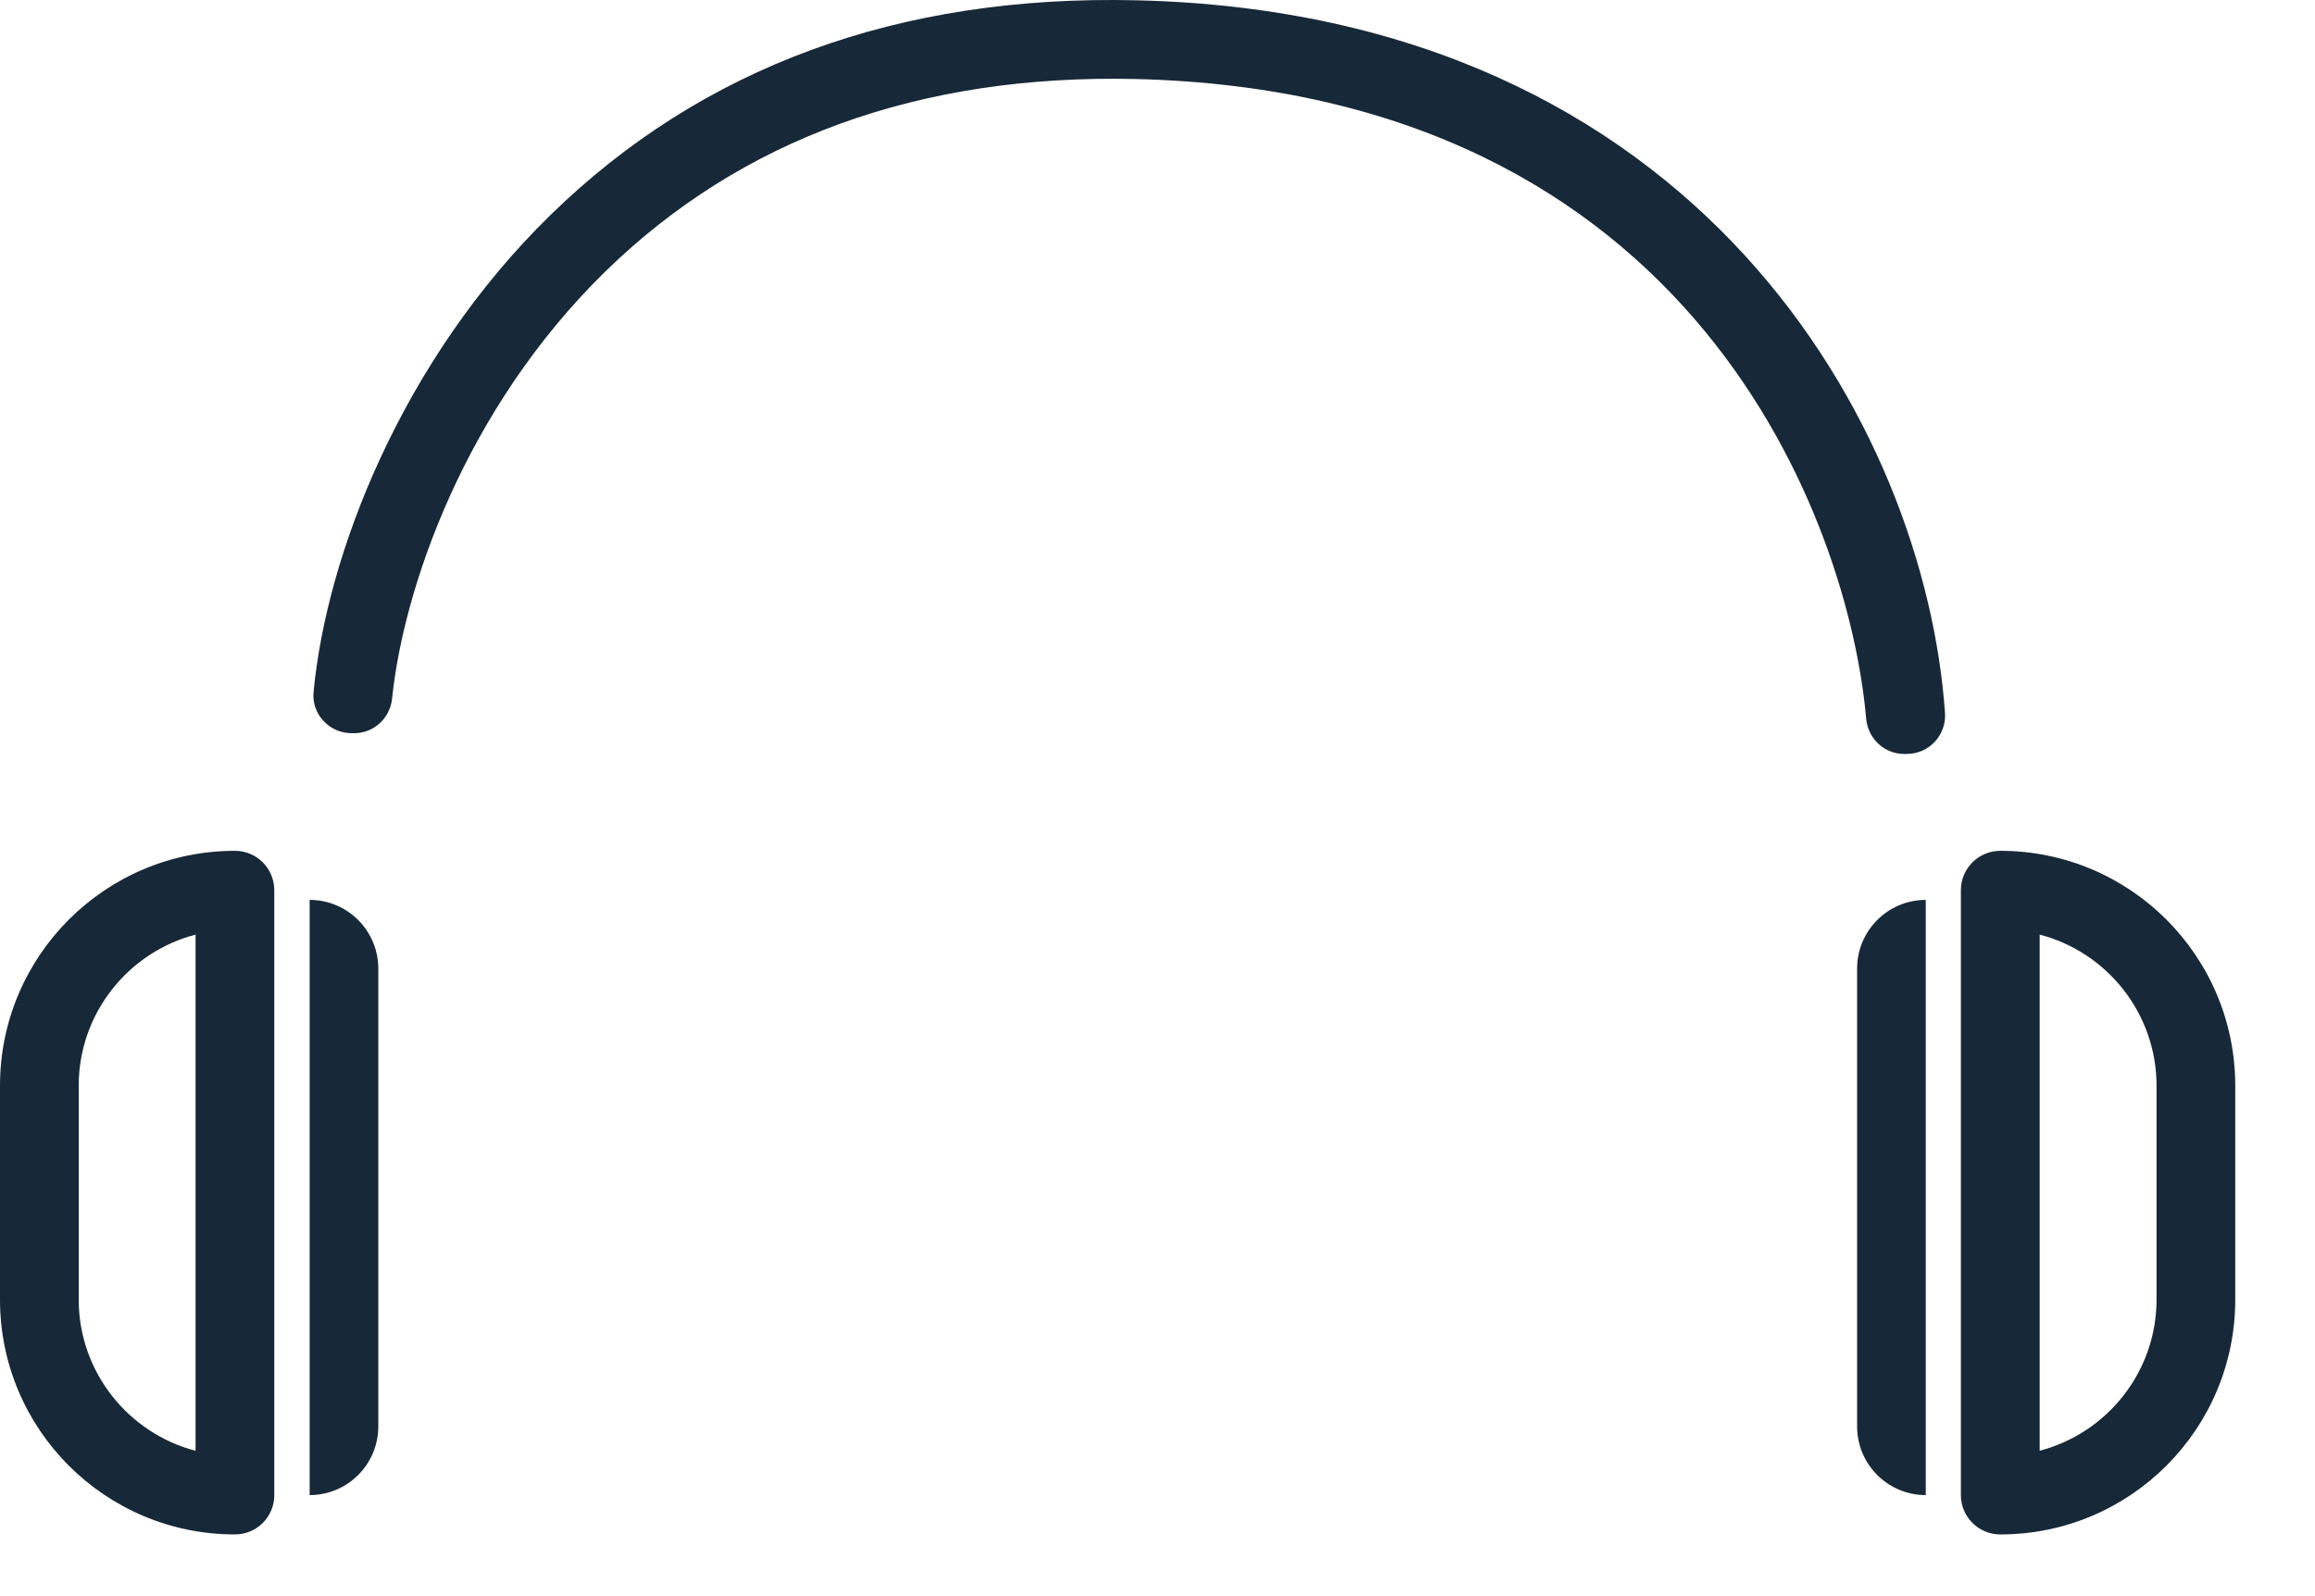
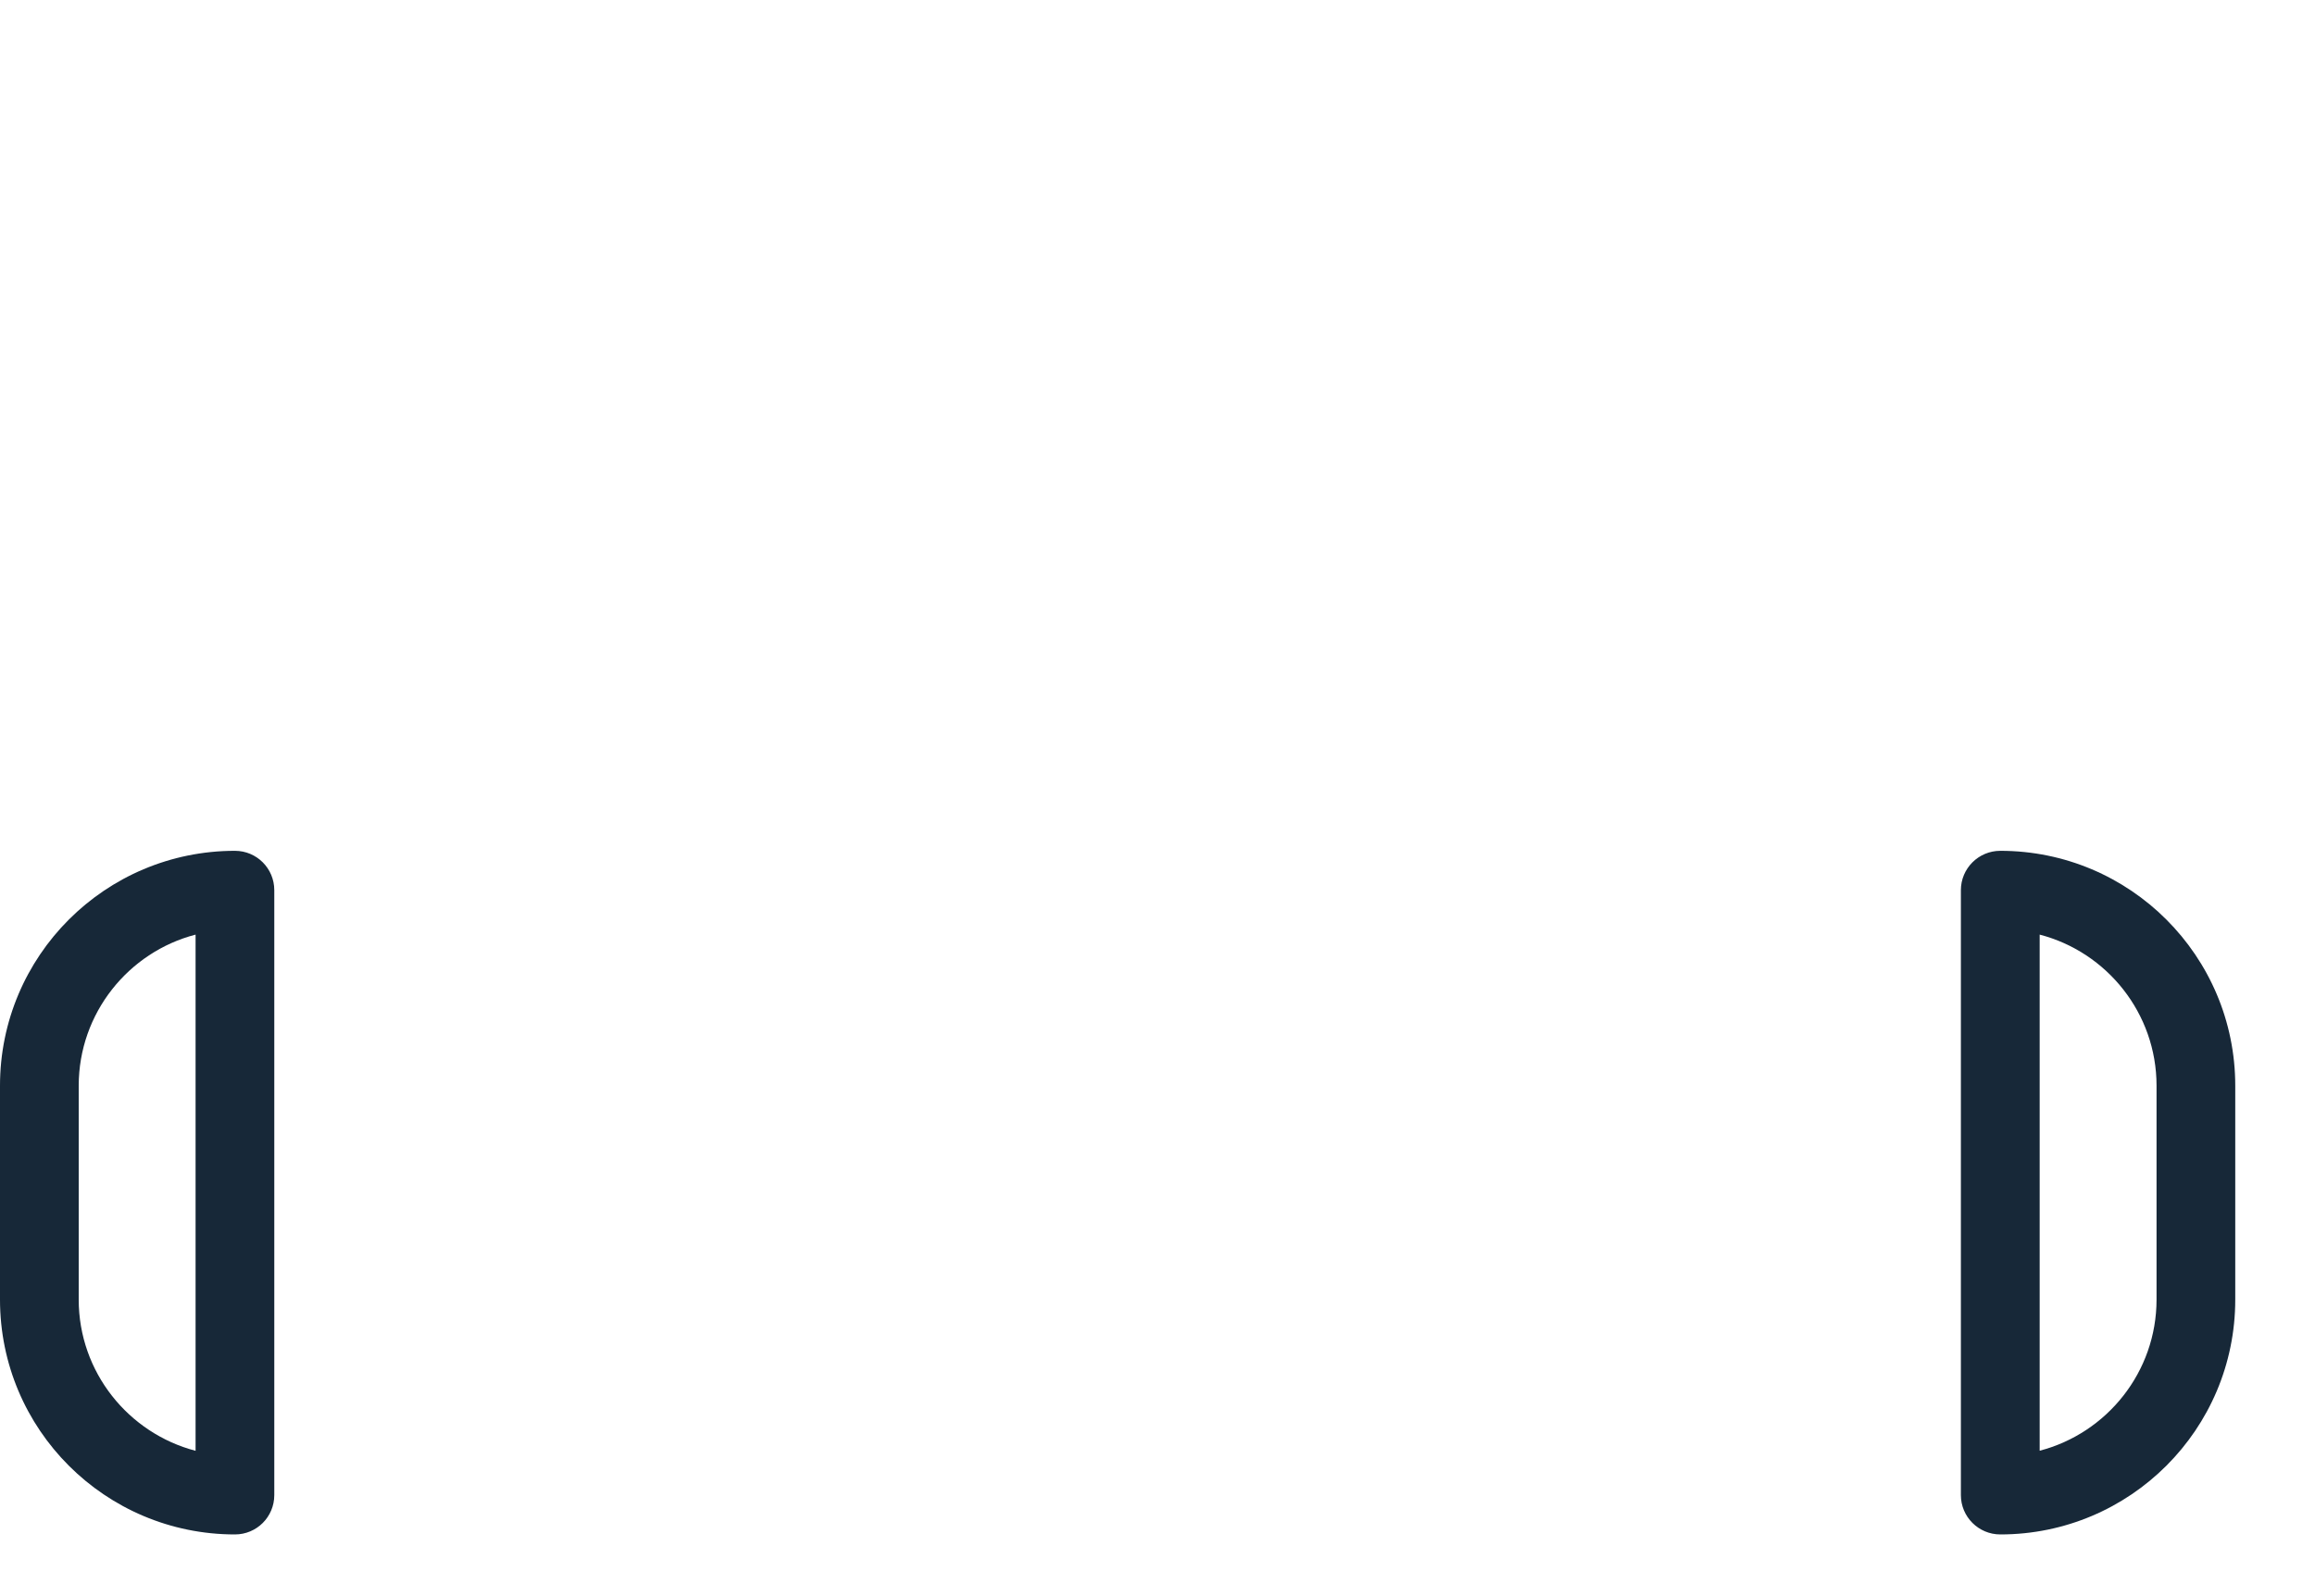
<svg xmlns="http://www.w3.org/2000/svg" width="29" height="20" viewBox="0 0 29 20" fill="none">
-   <path d="M3.879 18.734V11.276C4.354 11.276 4.739 11.662 4.739 12.137V17.873C4.739 18.349 4.354 18.734 3.879 18.734Z" fill="#172838" />
  <path d="M2.943 19.227C1.318 19.227 0 17.91 0 16.284V13.604C0 11.979 1.318 10.661 2.943 10.661C3.216 10.661 3.436 10.882 3.436 11.154V18.734C3.436 19.007 3.216 19.227 2.943 19.227ZM2.45 11.711C1.609 11.929 0.986 12.696 0.986 13.605V16.284C0.986 17.193 1.609 17.959 2.45 18.179V11.711Z" fill="#172838" />
-   <path d="M24.124 18.734V11.276C23.649 11.276 23.264 11.662 23.264 12.137V17.873C23.264 18.349 23.649 18.734 24.124 18.734Z" fill="#172838" />
  <path d="M25.058 19.227C24.785 19.227 24.564 19.006 24.564 18.734V11.154C24.564 10.882 24.785 10.661 25.058 10.661C26.683 10.661 28.001 11.979 28.001 13.605V16.284C28.001 17.91 26.683 19.227 25.058 19.227ZM25.551 11.711V18.178C26.392 17.959 27.015 17.193 27.015 16.284V13.604C27.015 12.696 26.392 11.929 25.551 11.711Z" fill="#172838" />
-   <path d="M23.887 9.447H23.853C23.602 9.447 23.398 9.252 23.377 9.002C23.164 6.565 21.242 1.155 14.219 0.99C11.518 0.93 9.287 1.738 7.584 3.401C5.813 5.132 5.052 7.389 4.912 8.751C4.887 8.998 4.685 9.187 4.438 9.187H4.405C4.126 9.187 3.902 8.95 3.928 8.672C4.09 6.951 5.034 4.513 6.895 2.695C8.795 0.839 11.257 -0.068 14.242 0.004C21.283 0.169 24.115 5.365 24.365 8.933C24.384 9.211 24.165 9.447 23.887 9.447Z" fill="#172838" />
</svg>